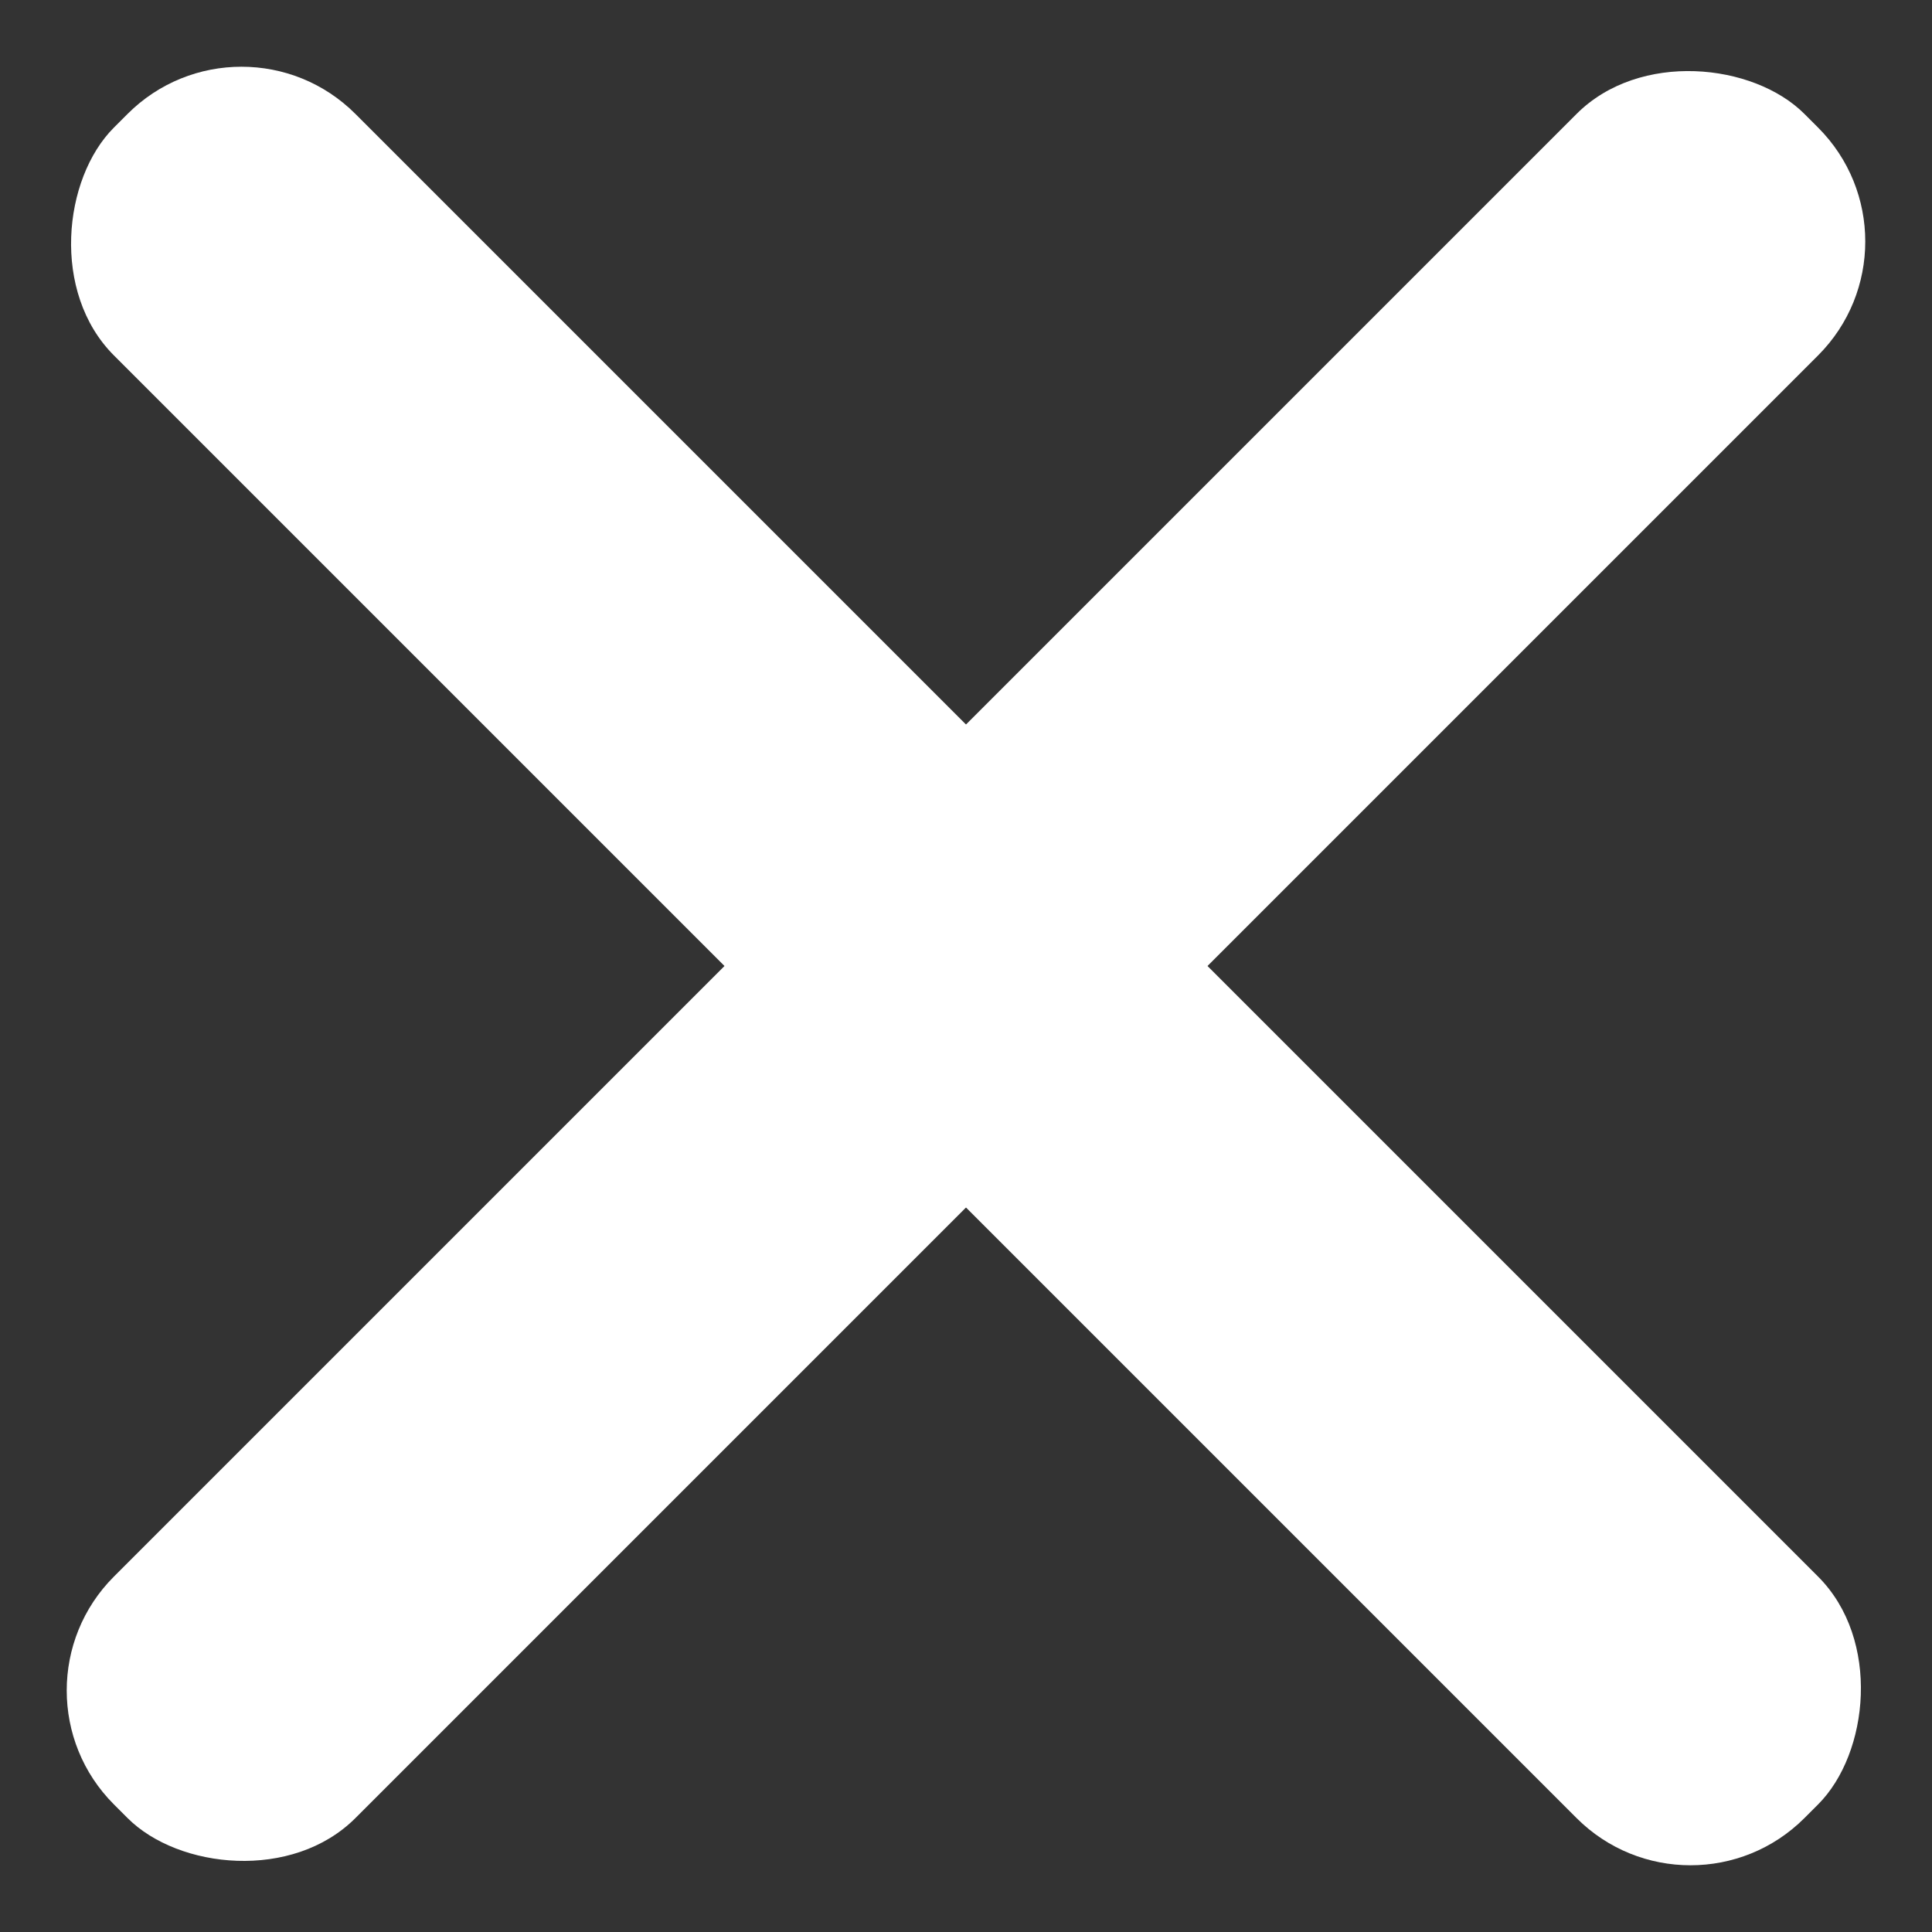
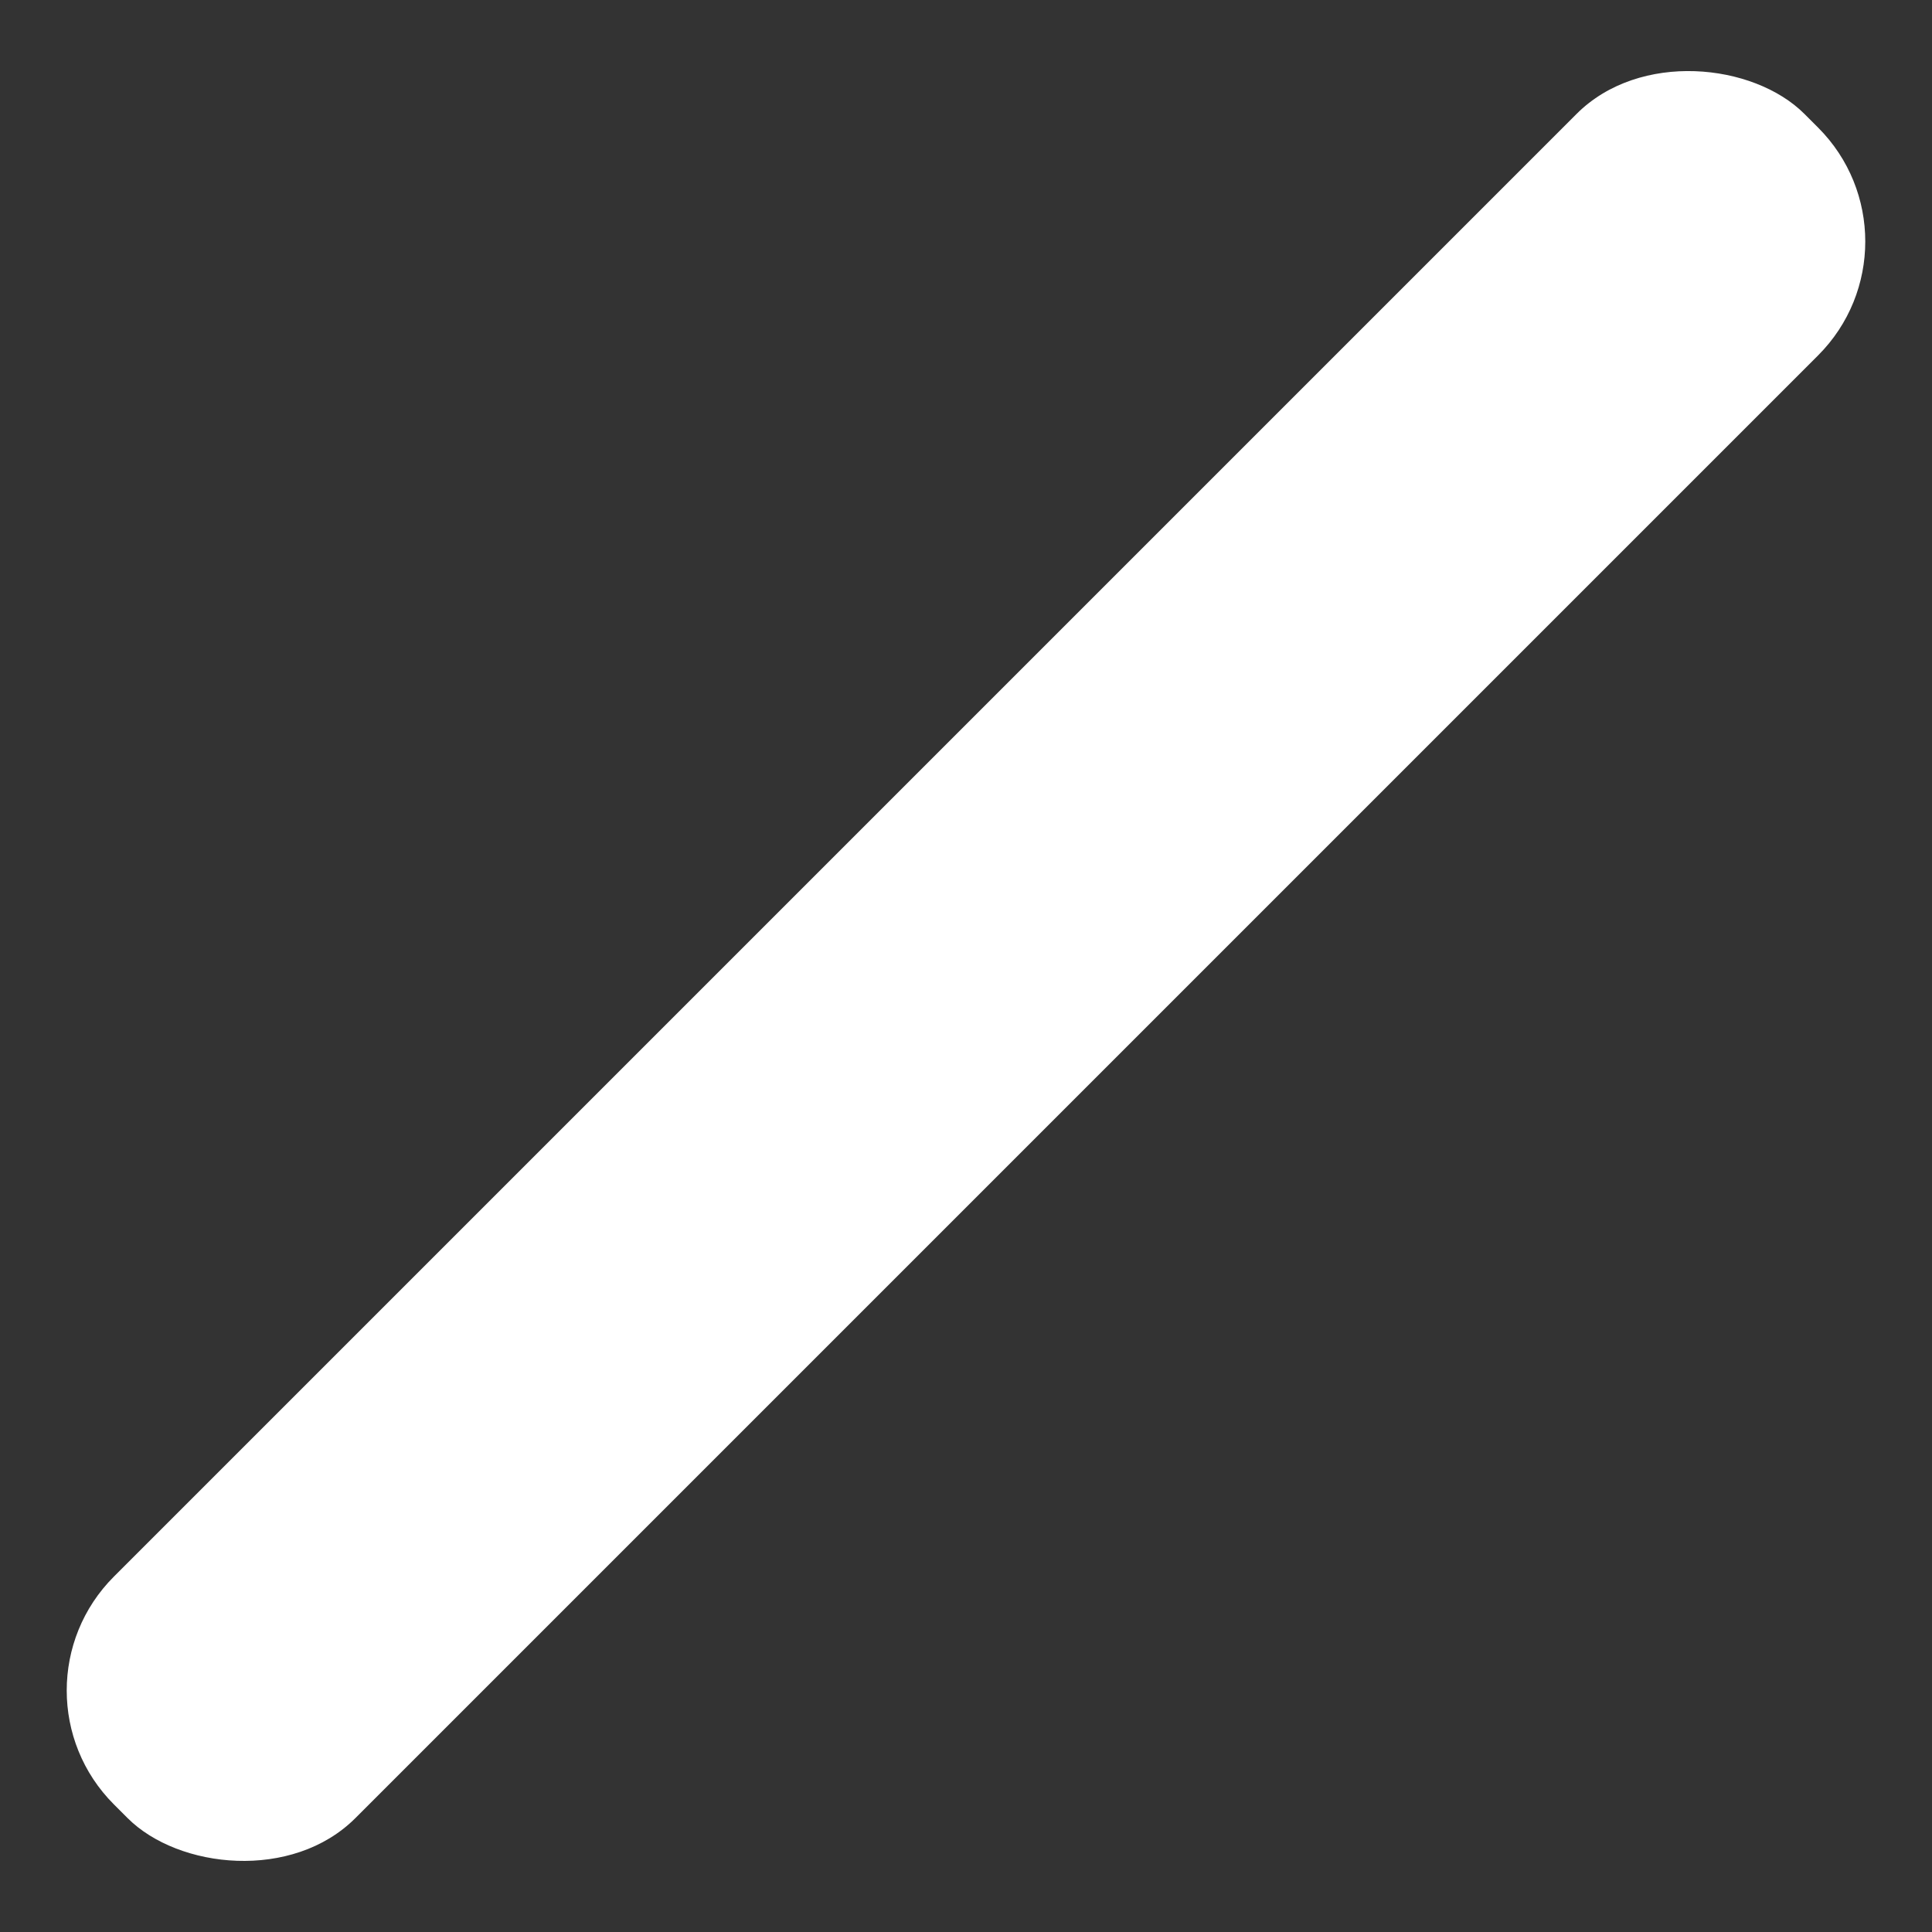
<svg xmlns="http://www.w3.org/2000/svg" width="23.985" height="23.985" viewBox="0 0 23.985 23.985">
  <rect x="0" y="0" width="23.985" height="23.985" fill="#333333" stroke="none" />
  <defs>
    <style>.a{fill:#fff;}</style>
  </defs>
  <g transform="translate(371.985 -7.015)">
    <g transform="translate(-371.985 7.015)">
-       <rect class="a" width="29.68" height="4.24" rx="2" transform="translate(2.998 0) rotate(45)" />
      <rect class="a" width="29.68" height="4.24" rx="2" transform="translate(23.985 2.998) rotate(135)" />
    </g>
  </g>
</svg>